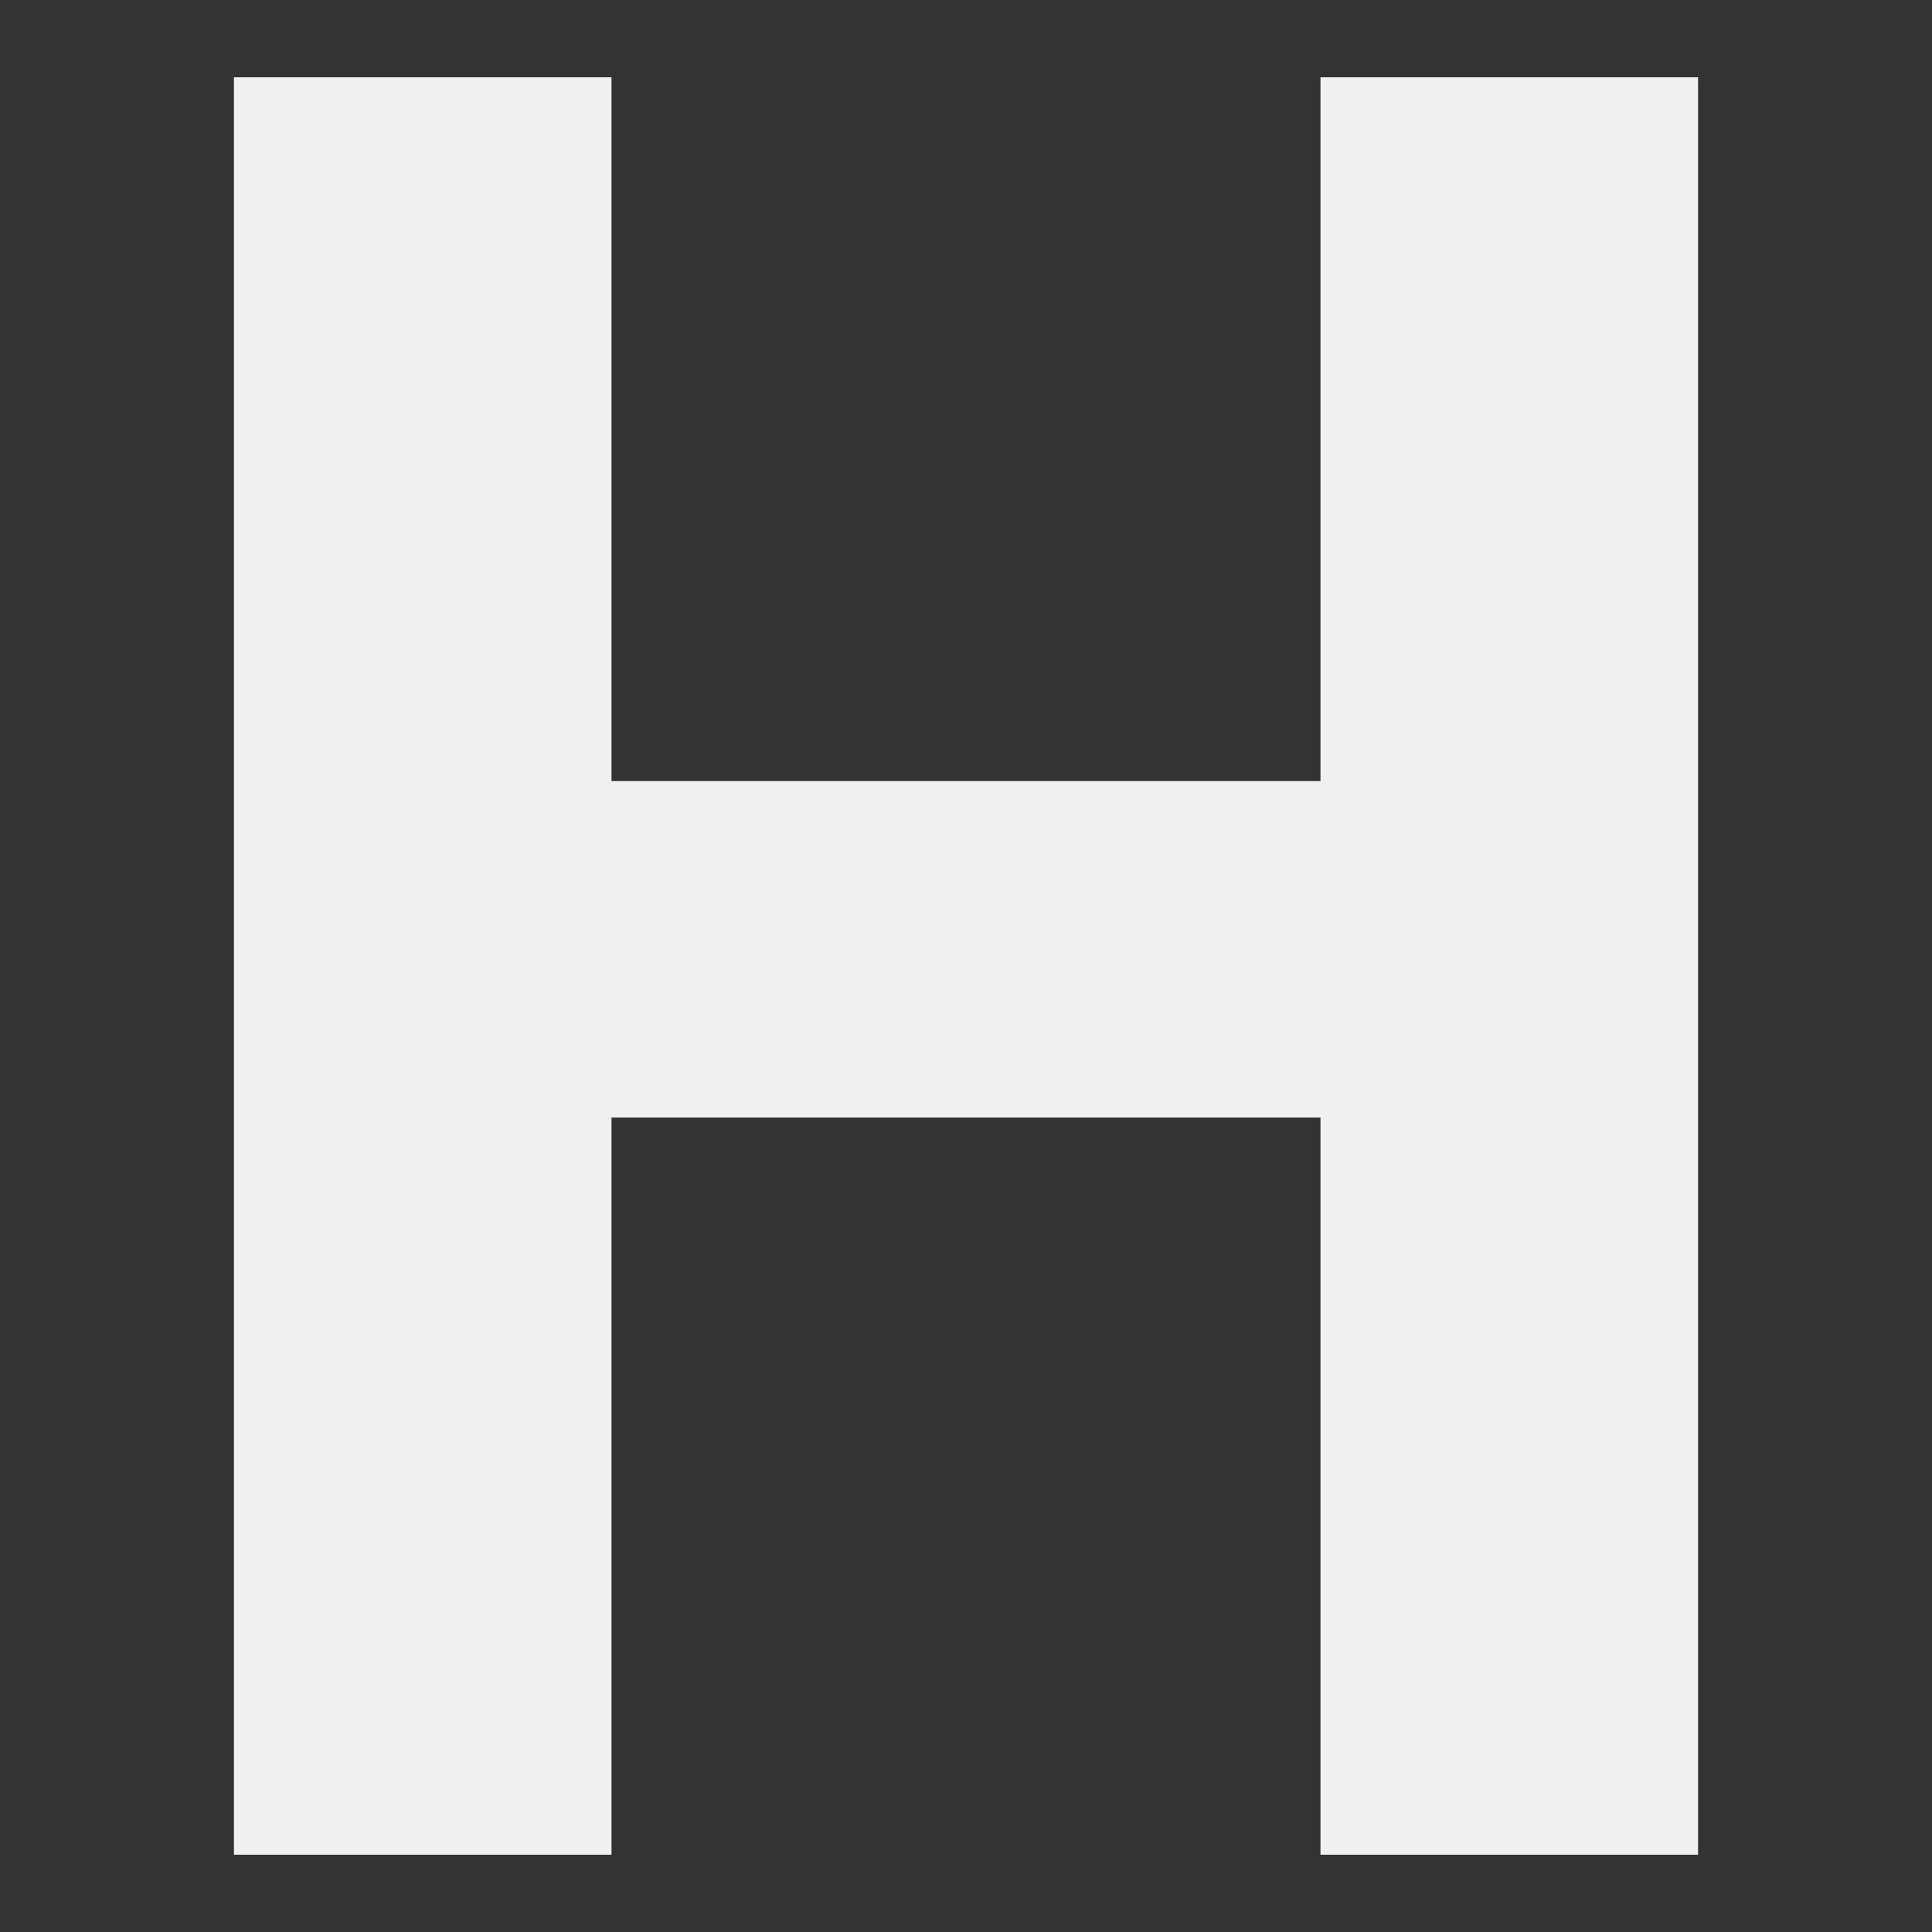
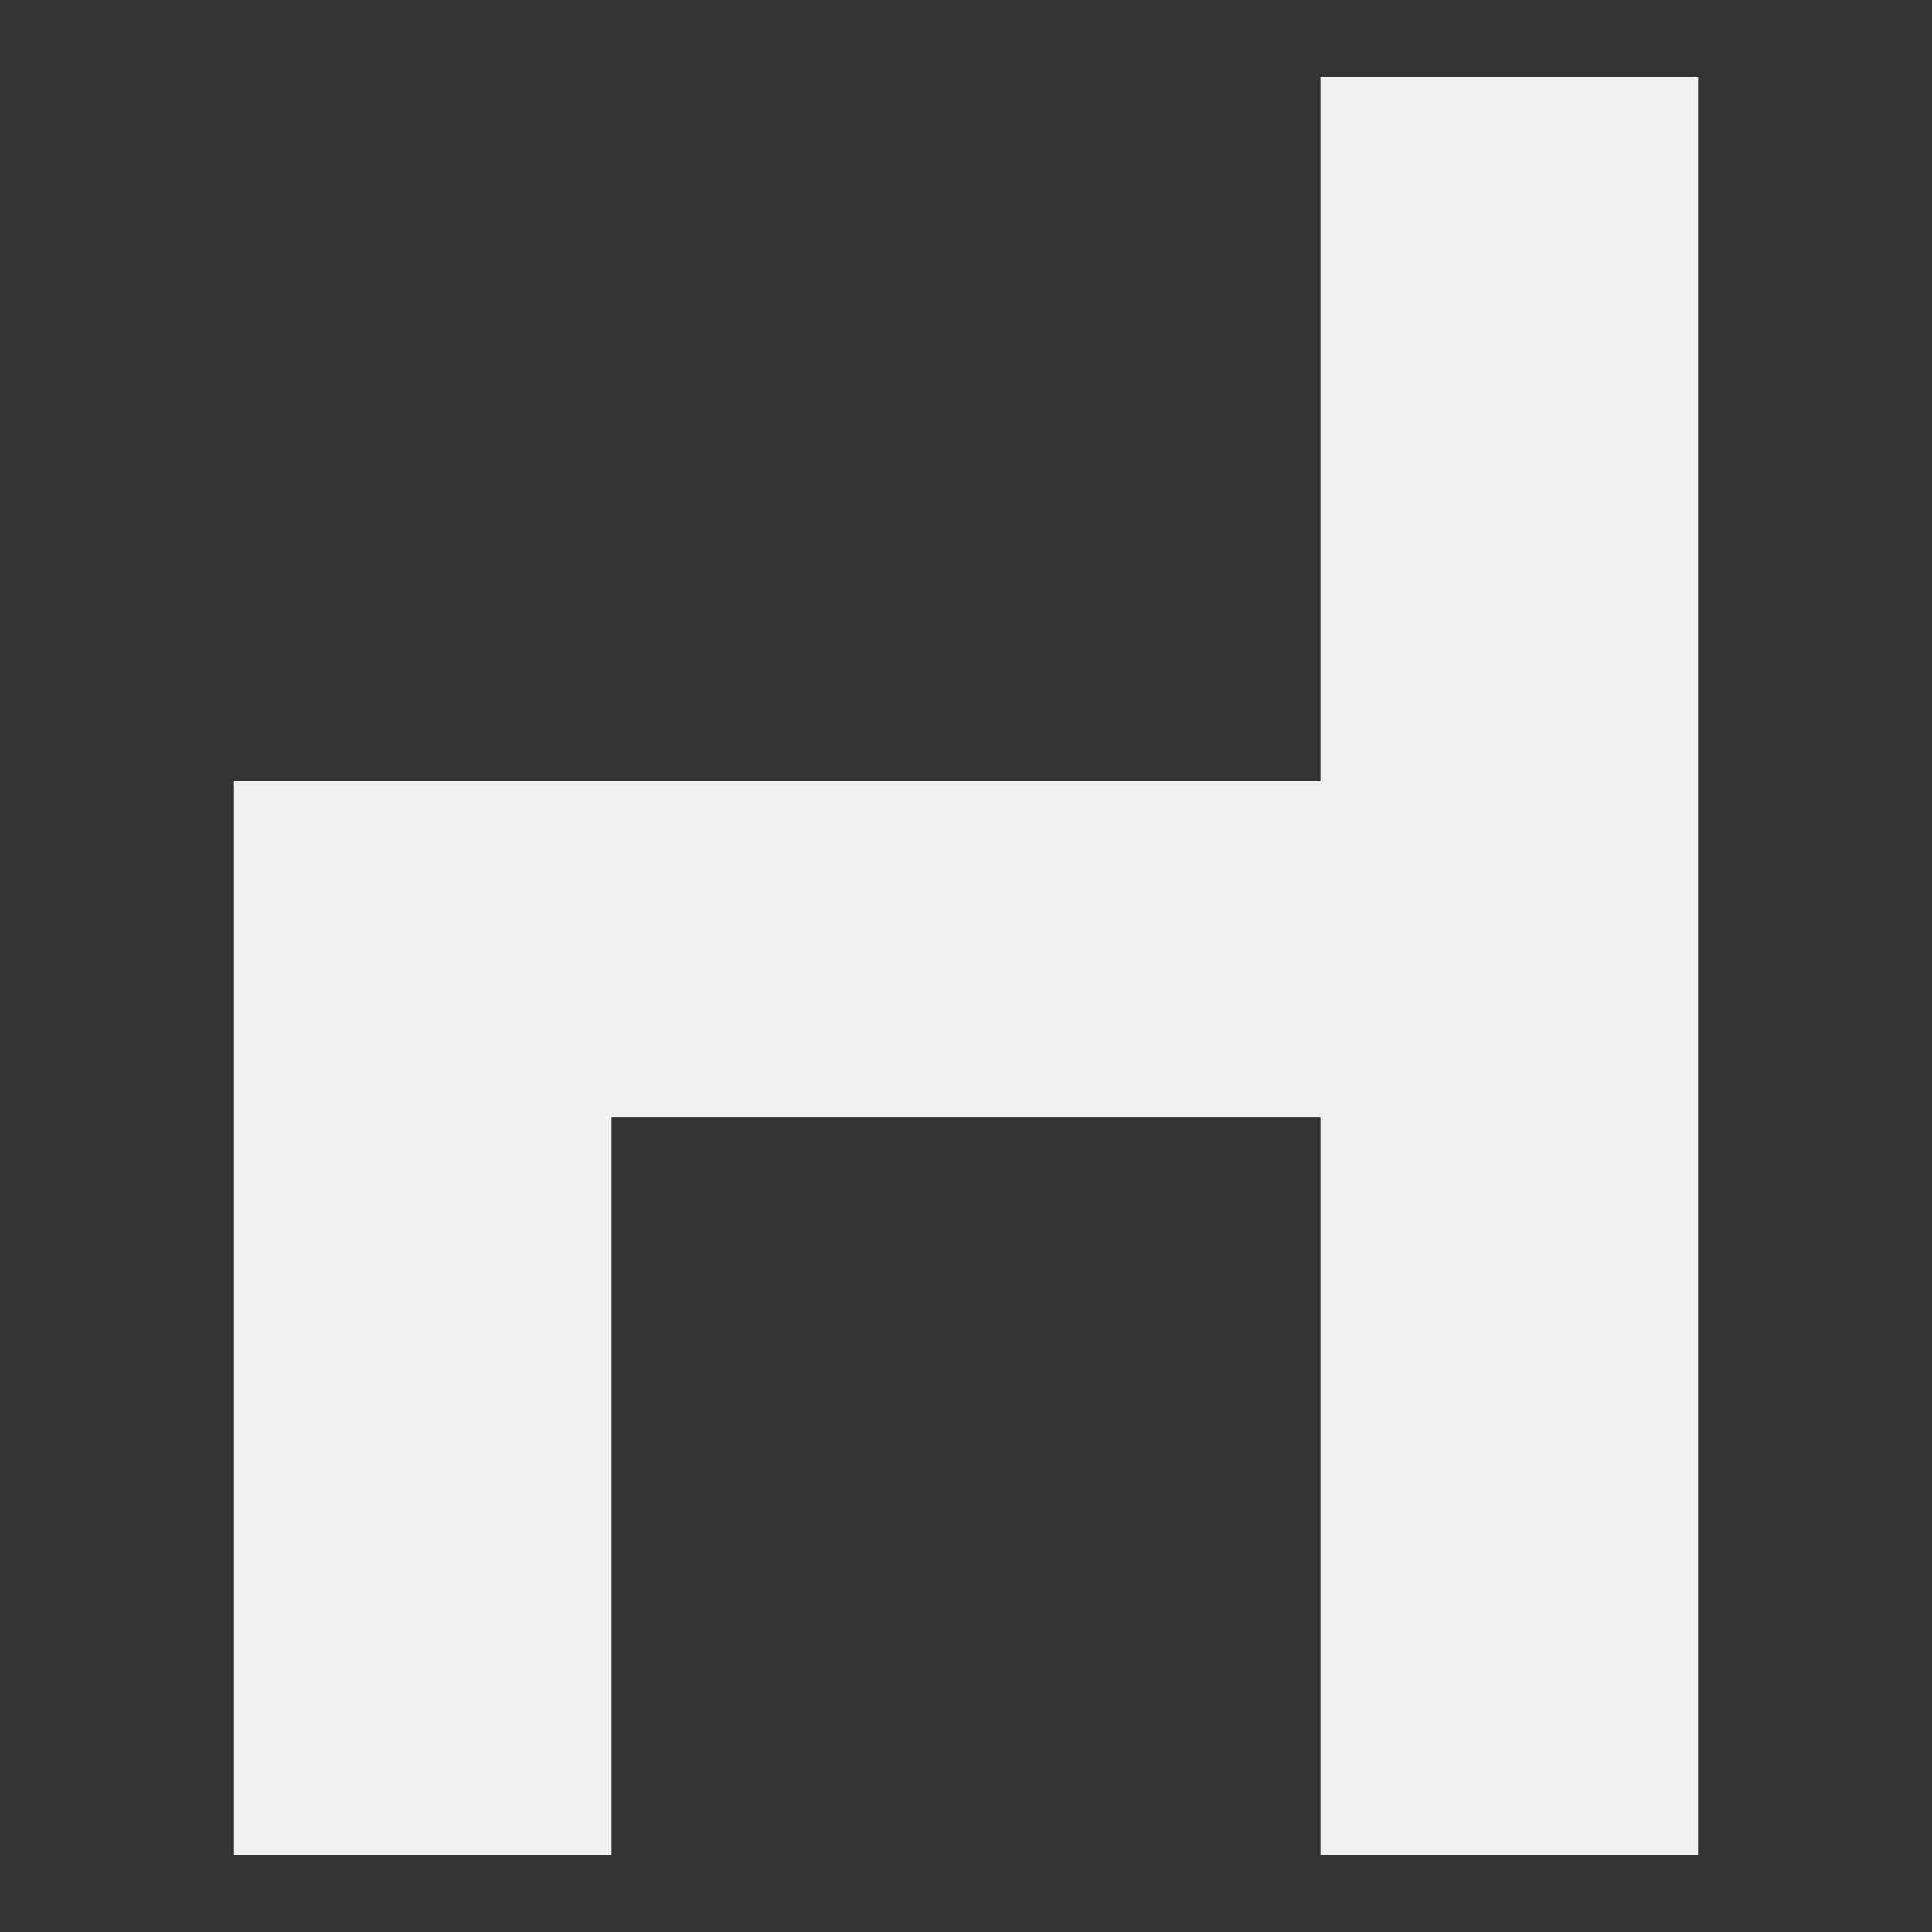
<svg xmlns="http://www.w3.org/2000/svg" width="25" height="25" viewBox="0 0 25 25" fill="none">
  <rect x="0" y="0" width="25" height="25" fill="#333333" stroke="none" />
-   <path d="M17.087 24V14.461H7.913V24H3.027V1H7.913V10.107H17.087V1H21.973V24H17.087Z" fill="#F0F0F0" />
+   <path d="M17.087 24V14.461H7.913V24H3.027V1V10.107H17.087V1H21.973V24H17.087Z" fill="#F0F0F0" />
</svg>